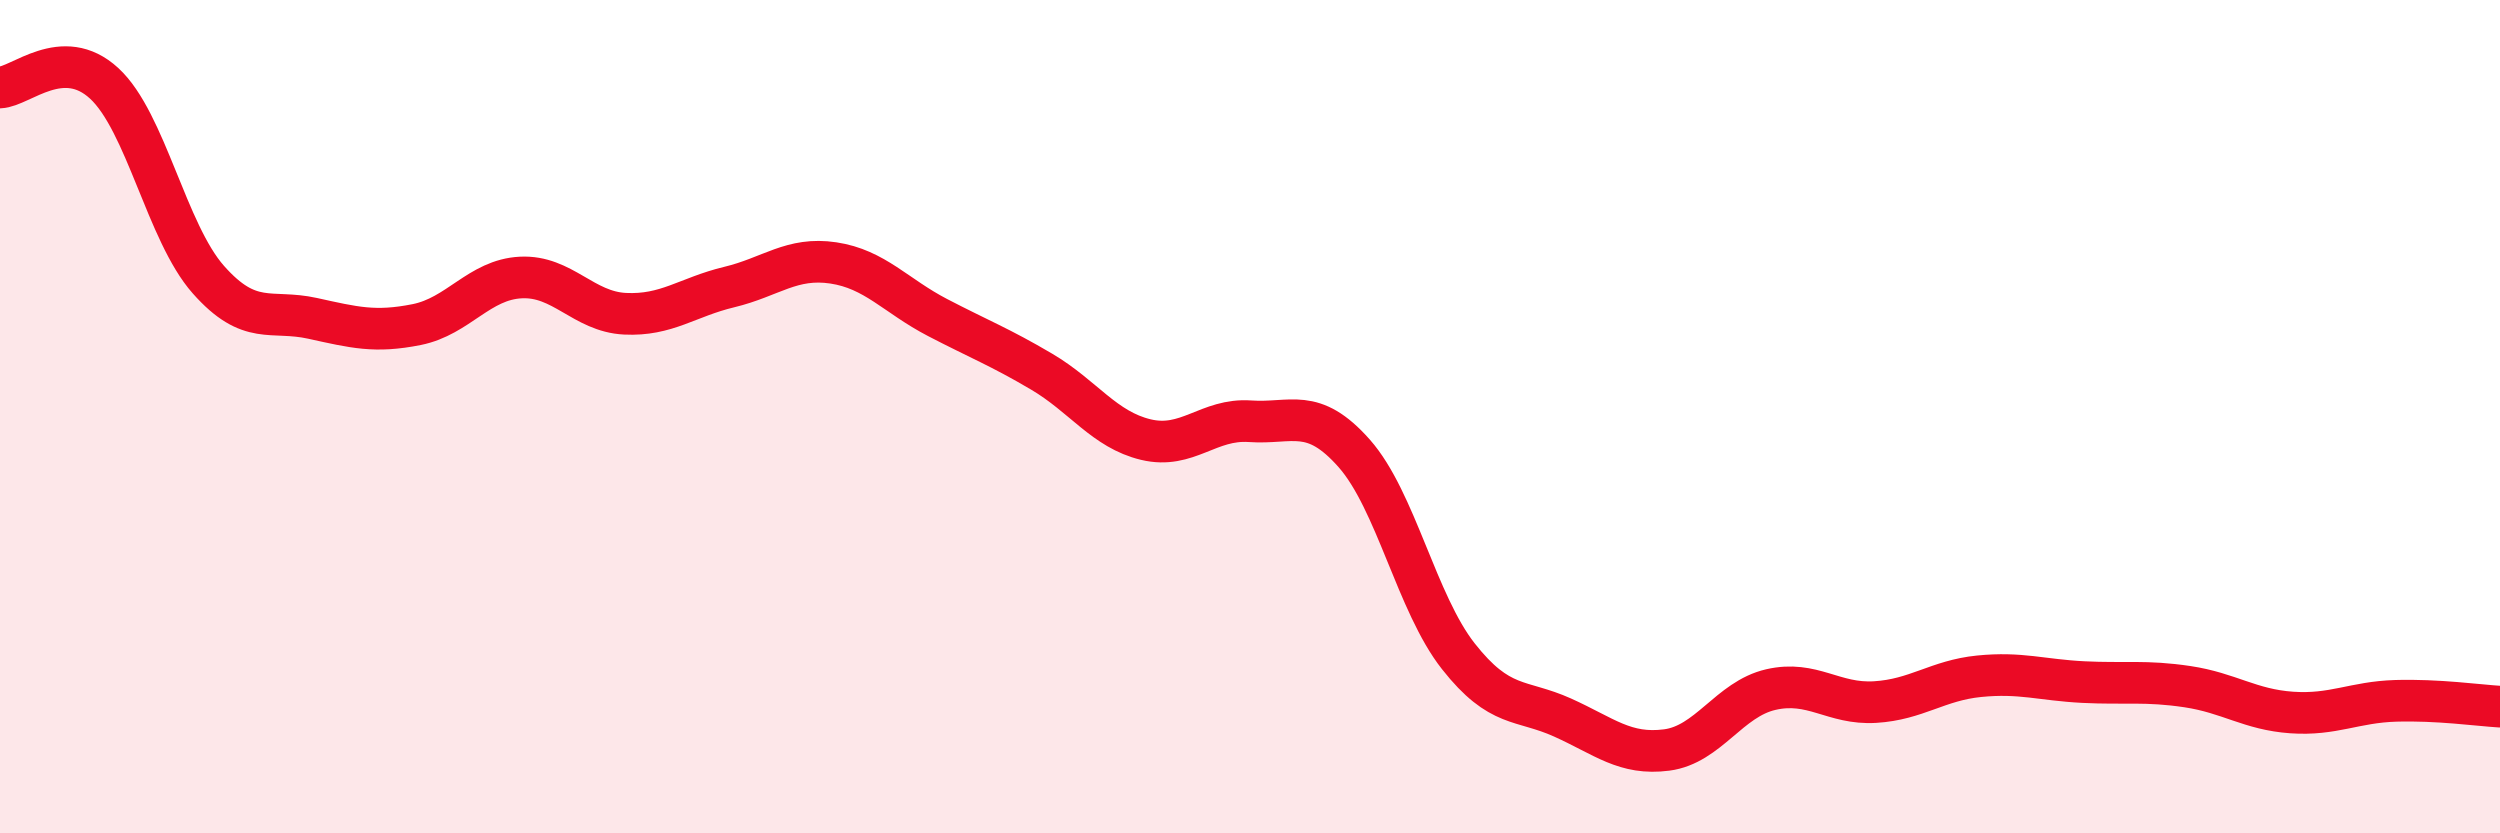
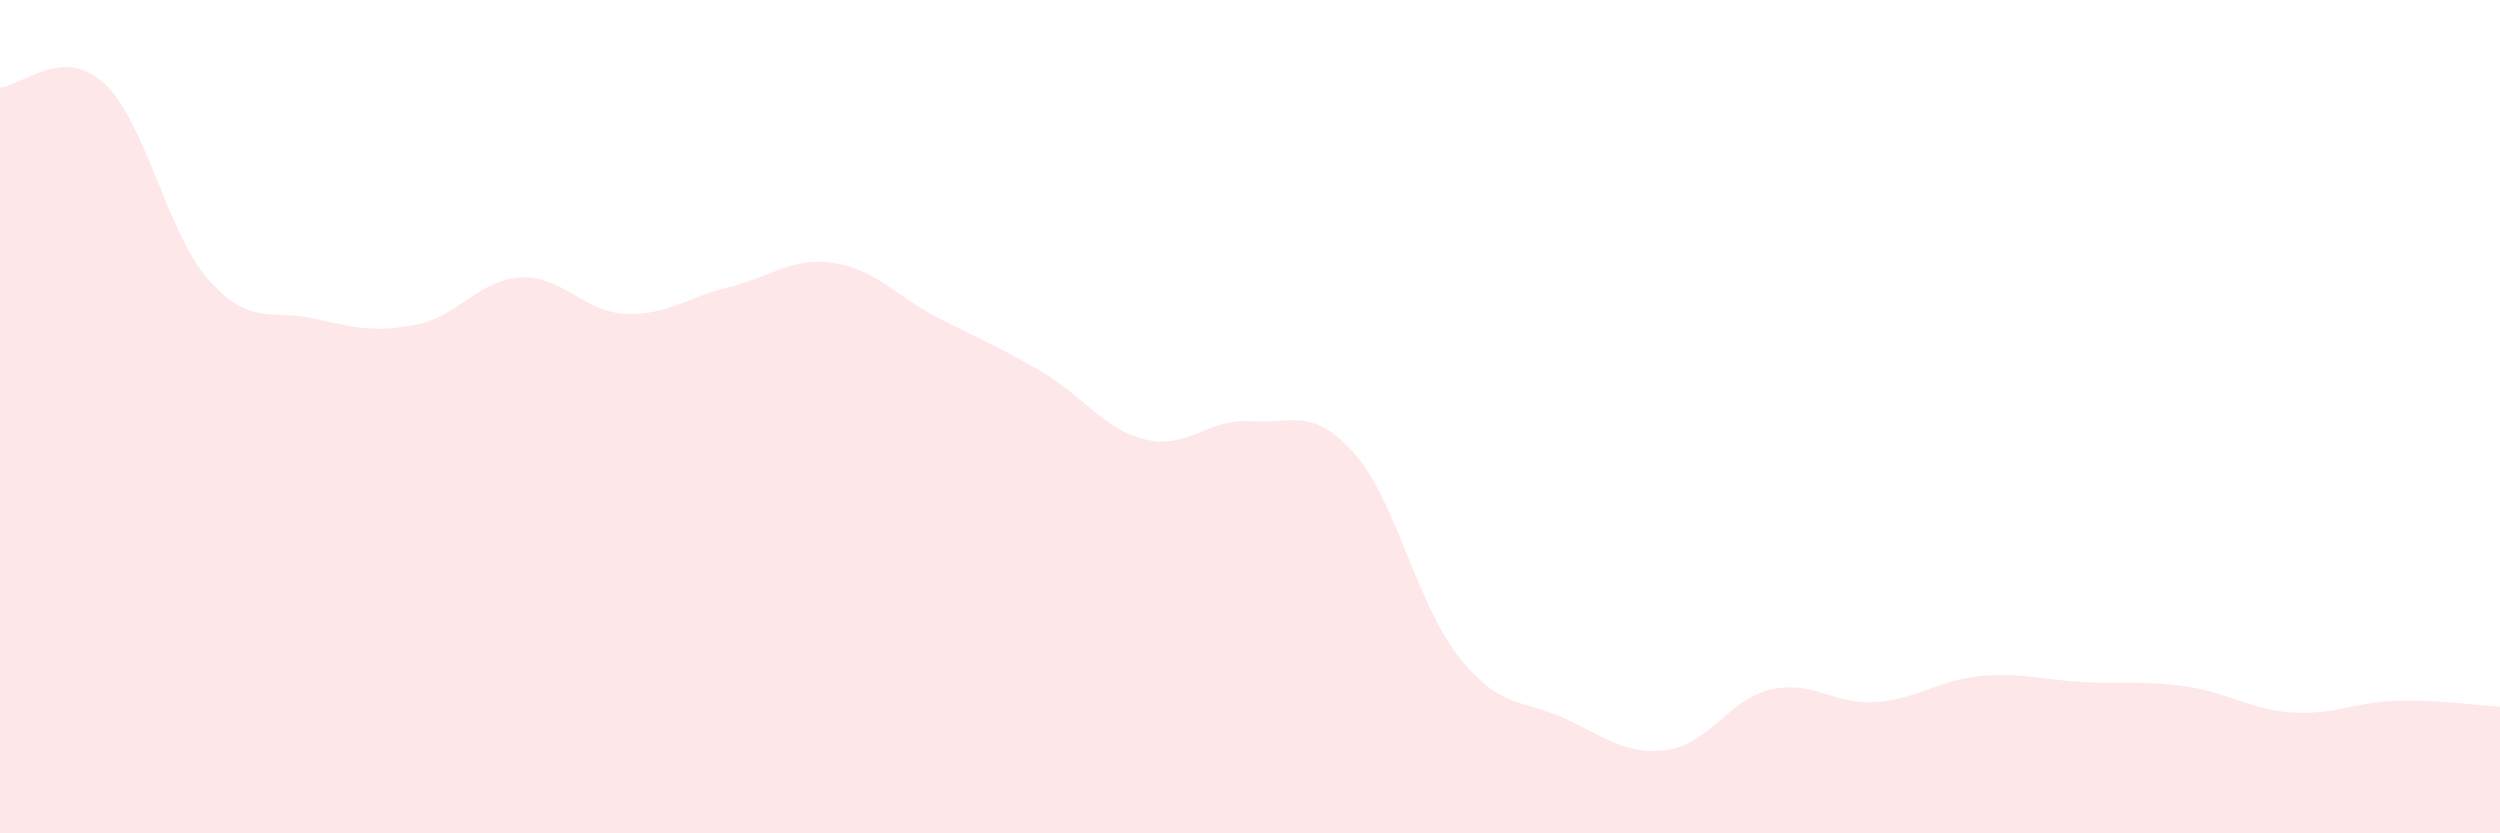
<svg xmlns="http://www.w3.org/2000/svg" width="60" height="20" viewBox="0 0 60 20">
  <path d="M 0,2.1 C 0.5,2.08 1.5,1.08 2.5,2 C 3.5,2.92 4,5.58 5,6.71 C 6,7.84 6.5,7.42 7.5,7.64 C 8.5,7.86 9,7.99 10,7.79 C 11,7.59 11.5,6.71 12.5,6.66 C 13.5,6.61 14,7.48 15,7.53 C 16,7.58 16.5,7.13 17.5,6.89 C 18.5,6.65 19,6.16 20,6.31 C 21,6.46 21.5,7.1 22.5,7.62 C 23.5,8.14 24,8.33 25,8.92 C 26,9.51 26.5,10.31 27.5,10.55 C 28.5,10.79 29,10.04 30,10.11 C 31,10.18 31.5,9.75 32.5,10.88 C 33.5,12.01 34,14.48 35,15.75 C 36,17.02 36.5,16.77 37.5,17.22 C 38.5,17.67 39,18.13 40,18 C 41,17.87 41.5,16.78 42.5,16.55 C 43.5,16.32 44,16.91 45,16.85 C 46,16.79 46.5,16.33 47.5,16.23 C 48.5,16.13 49,16.32 50,16.37 C 51,16.42 51.5,16.33 52.5,16.48 C 53.5,16.63 54,17.03 55,17.1 C 56,17.17 56.5,16.85 57.5,16.82 C 58.5,16.79 59.5,16.93 60,16.96L60 20L0 20Z" fill="#EB0A25" opacity="0.1" stroke-linecap="round" stroke-linejoin="round" />
-   <path d="M 0,2.1 C 0.5,2.08 1.5,1.08 2.5,2 C 3.5,2.92 4,5.58 5,6.71 C 6,7.84 6.5,7.42 7.5,7.64 C 8.5,7.86 9,7.99 10,7.79 C 11,7.59 11.5,6.71 12.5,6.66 C 13.5,6.61 14,7.48 15,7.53 C 16,7.58 16.5,7.13 17.5,6.89 C 18.5,6.65 19,6.16 20,6.31 C 21,6.46 21.5,7.1 22.5,7.62 C 23.5,8.14 24,8.33 25,8.92 C 26,9.51 26.5,10.31 27.5,10.55 C 28.5,10.79 29,10.04 30,10.11 C 31,10.18 31.5,9.75 32.5,10.88 C 33.5,12.01 34,14.48 35,15.75 C 36,17.02 36.5,16.77 37.5,17.22 C 38.5,17.67 39,18.13 40,18 C 41,17.87 41.5,16.78 42.5,16.55 C 43.5,16.32 44,16.91 45,16.85 C 46,16.79 46.5,16.33 47.5,16.23 C 48.5,16.13 49,16.32 50,16.37 C 51,16.42 51.5,16.33 52.5,16.48 C 53.5,16.63 54,17.03 55,17.1 C 56,17.17 56.5,16.85 57.5,16.82 C 58.5,16.79 59.5,16.93 60,16.96" stroke="#EB0A25" stroke-width="1" fill="none" stroke-linecap="round" stroke-linejoin="round" />
</svg>